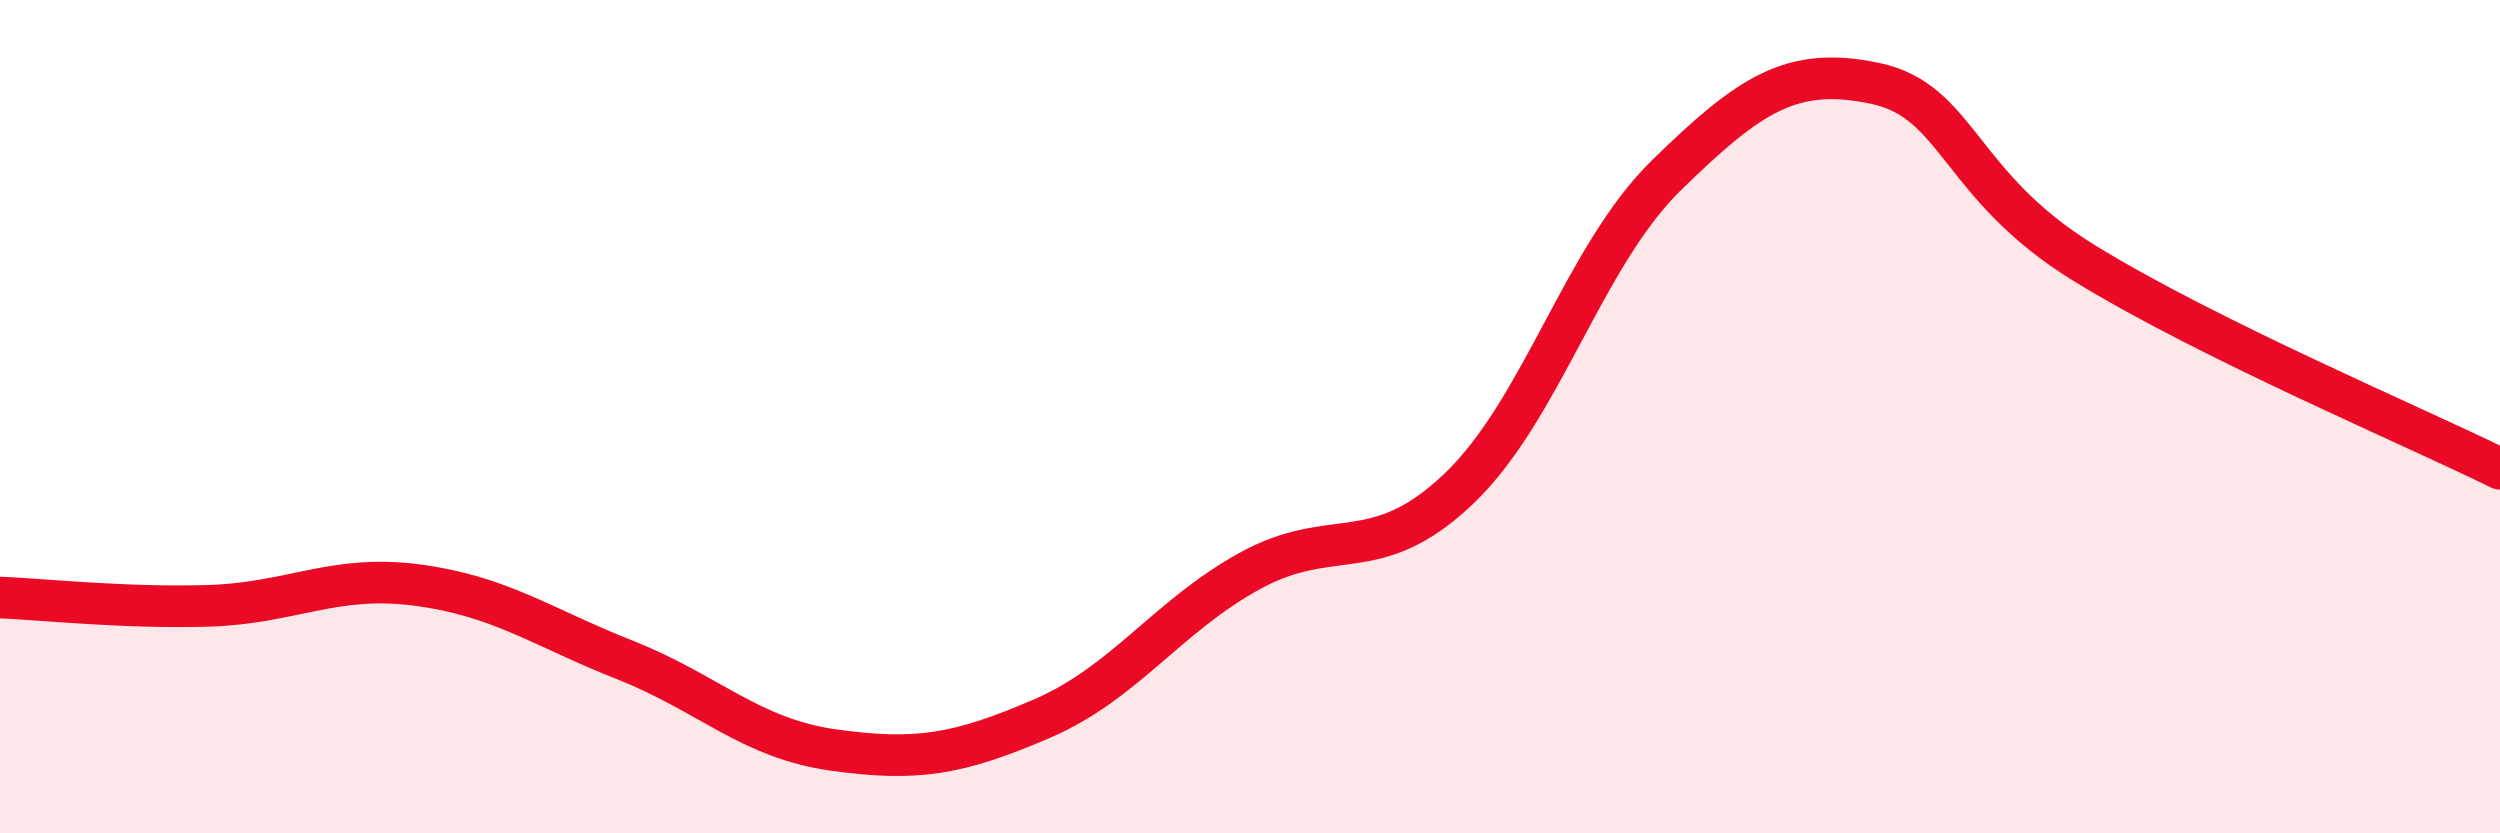
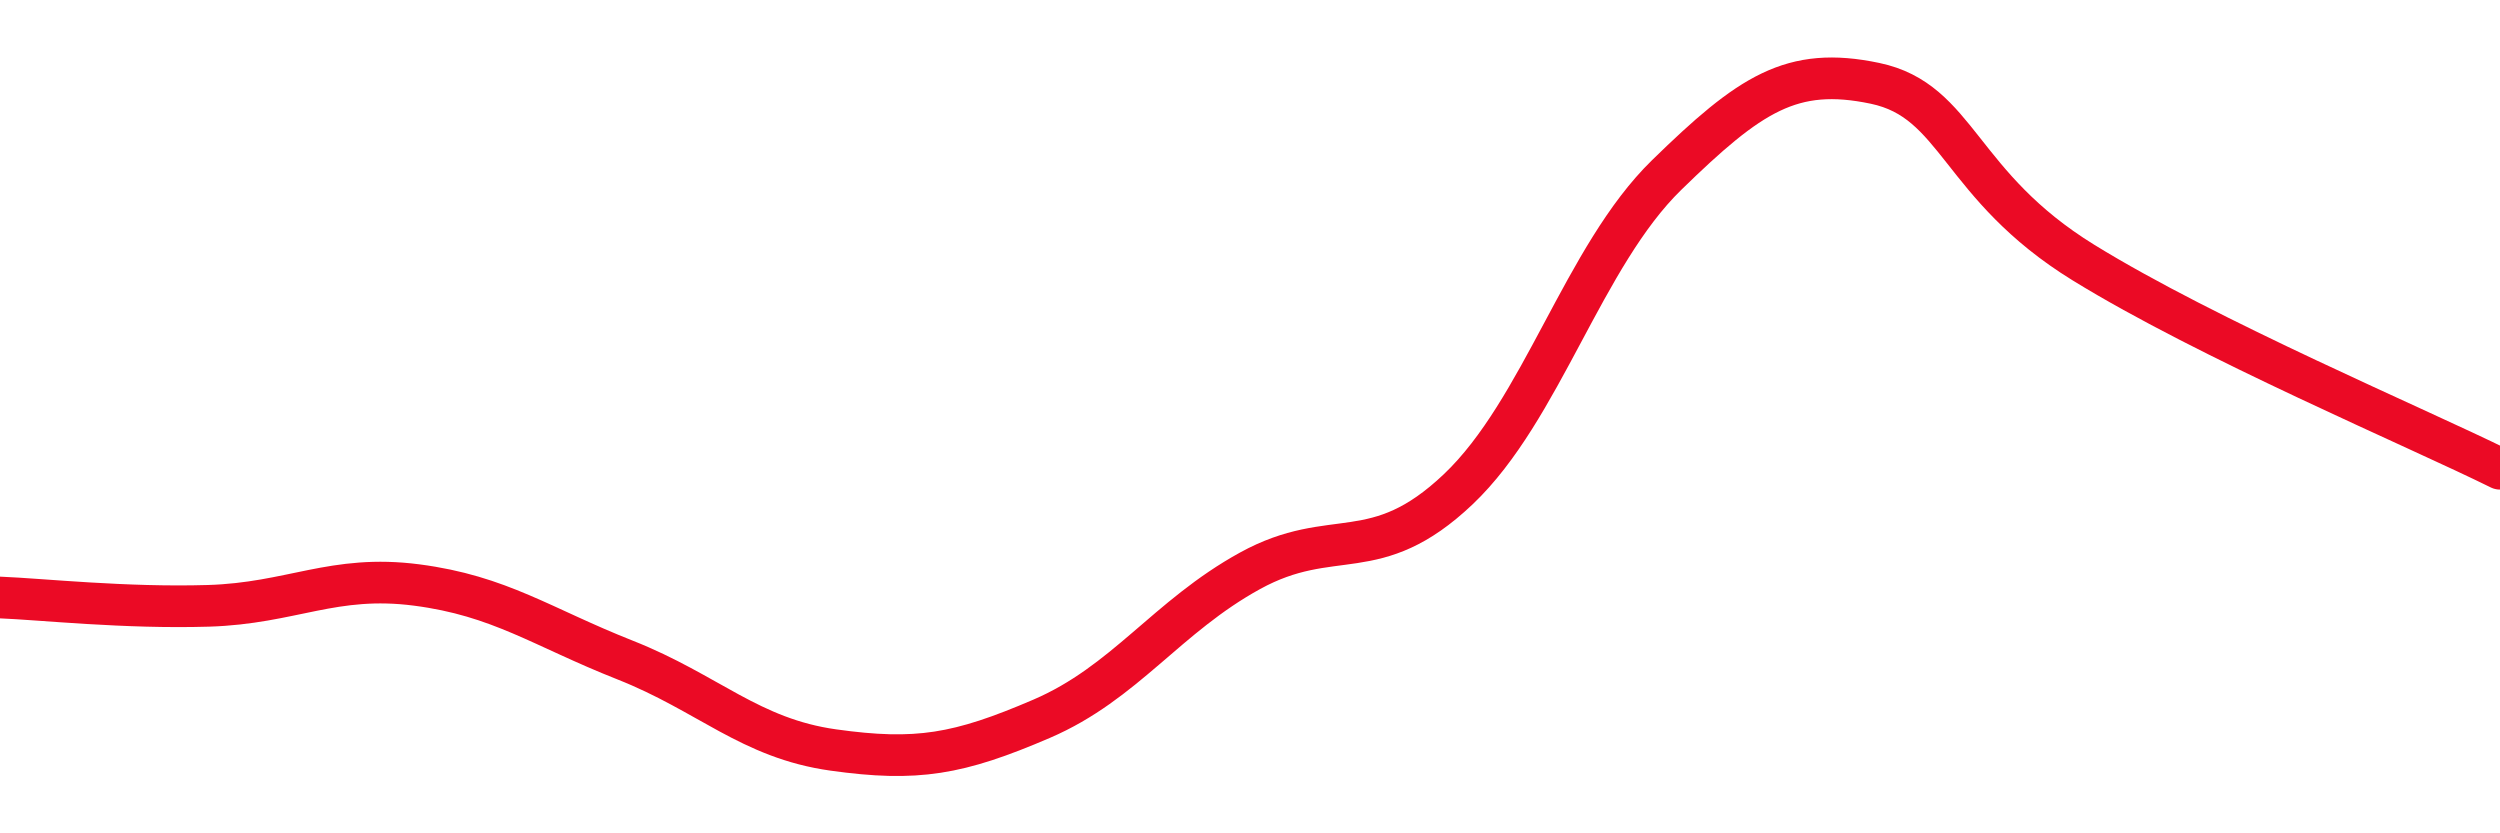
<svg xmlns="http://www.w3.org/2000/svg" width="60" height="20" viewBox="0 0 60 20">
-   <path d="M 0,14.34 C 1,14.38 3,14.6 5,14.54 C 7,14.48 8,13.78 10,14.04 C 12,14.3 13,15.05 15,15.84 C 17,16.63 18,17.72 20,18 C 22,18.28 23,18.11 25,17.25 C 27,16.39 28,14.8 30,13.7 C 32,12.6 33,13.64 35,11.74 C 37,9.84 38,6.15 40,4.2 C 42,2.25 43,1.58 45,2 C 47,2.42 47,4.45 50,6.3 C 53,8.15 58,10.26 60,11.25L60 20L0 20Z" fill="#EB0A25" opacity="0.1" stroke-linecap="round" stroke-linejoin="round" />
  <path d="M 0,14.34 C 1,14.38 3,14.6 5,14.54 C 7,14.48 8,13.78 10,14.04 C 12,14.3 13,15.05 15,15.84 C 17,16.63 18,17.72 20,18 C 22,18.28 23,18.11 25,17.25 C 27,16.39 28,14.8 30,13.7 C 32,12.6 33,13.64 35,11.74 C 37,9.84 38,6.15 40,4.2 C 42,2.25 43,1.58 45,2 C 47,2.42 47,4.45 50,6.3 C 53,8.15 58,10.26 60,11.25" stroke="#EB0A25" stroke-width="1" fill="none" stroke-linecap="round" stroke-linejoin="round" />
</svg>